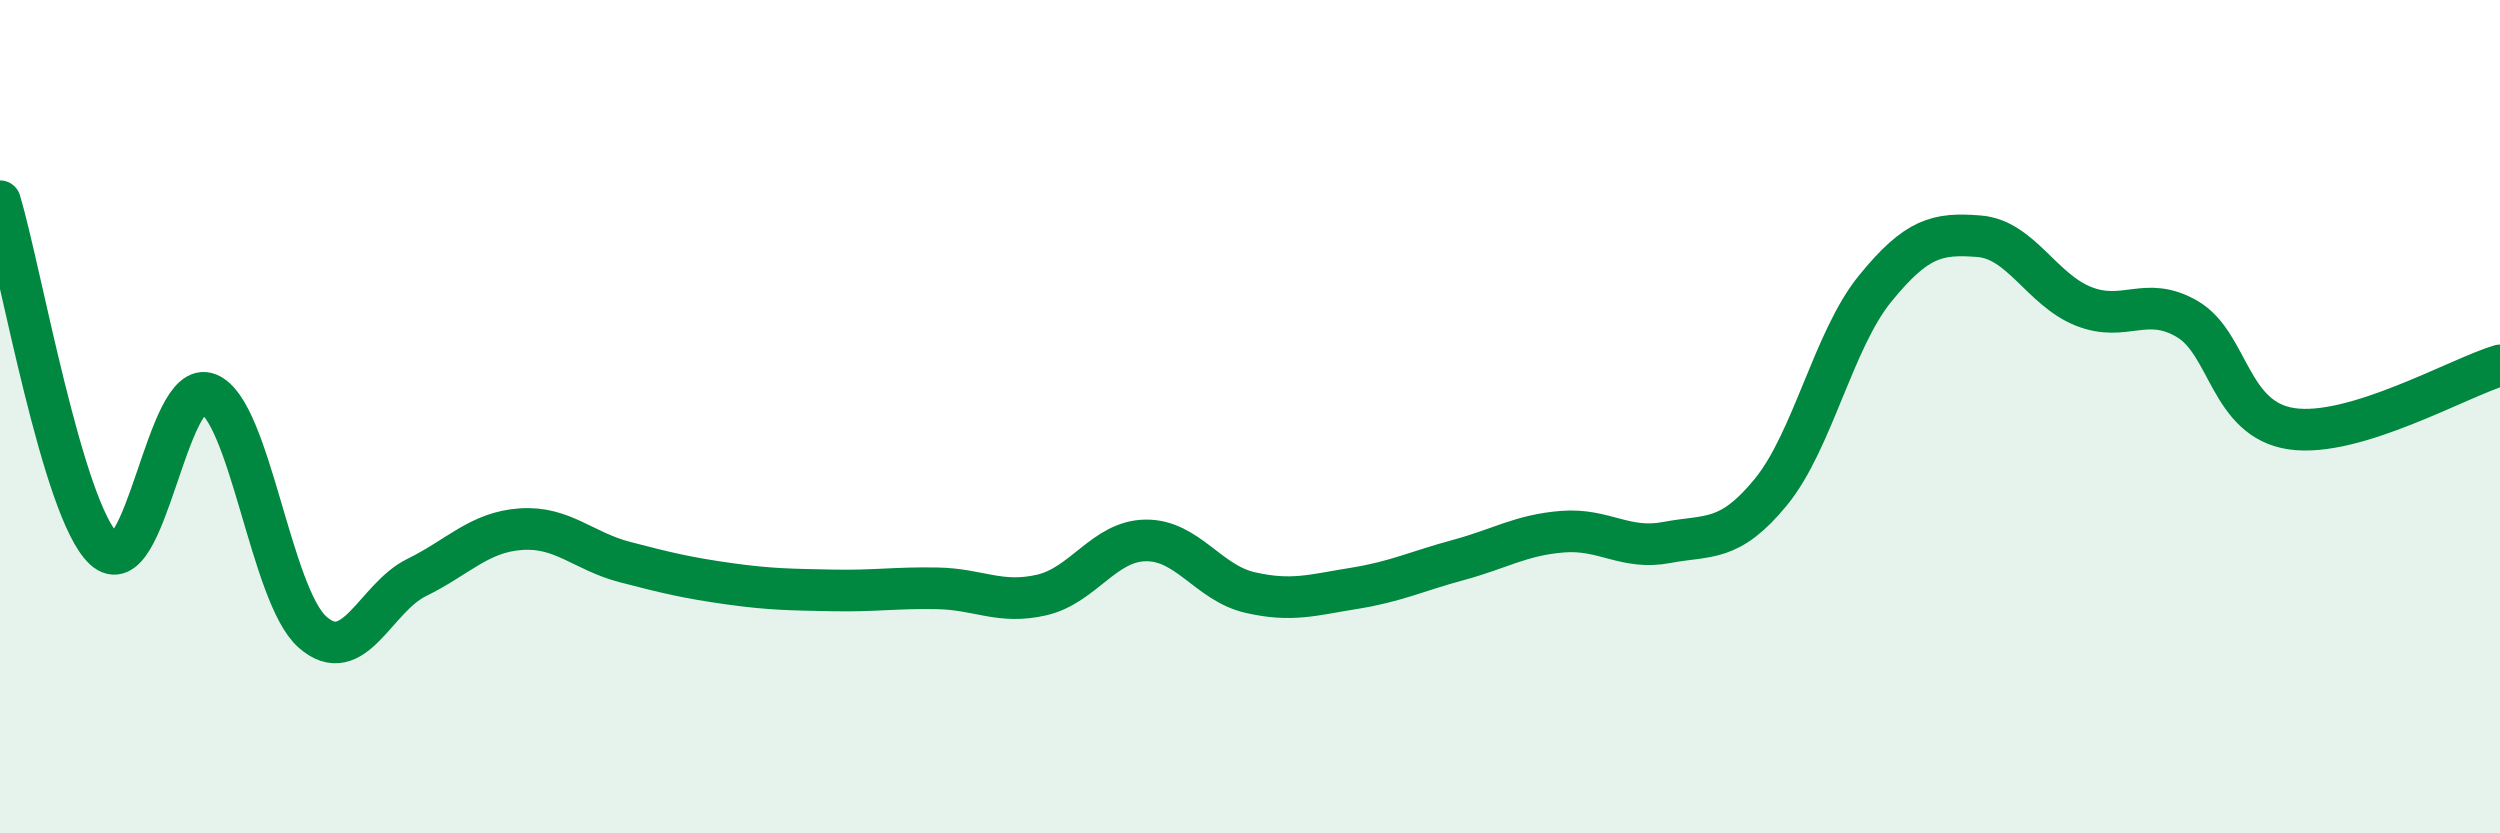
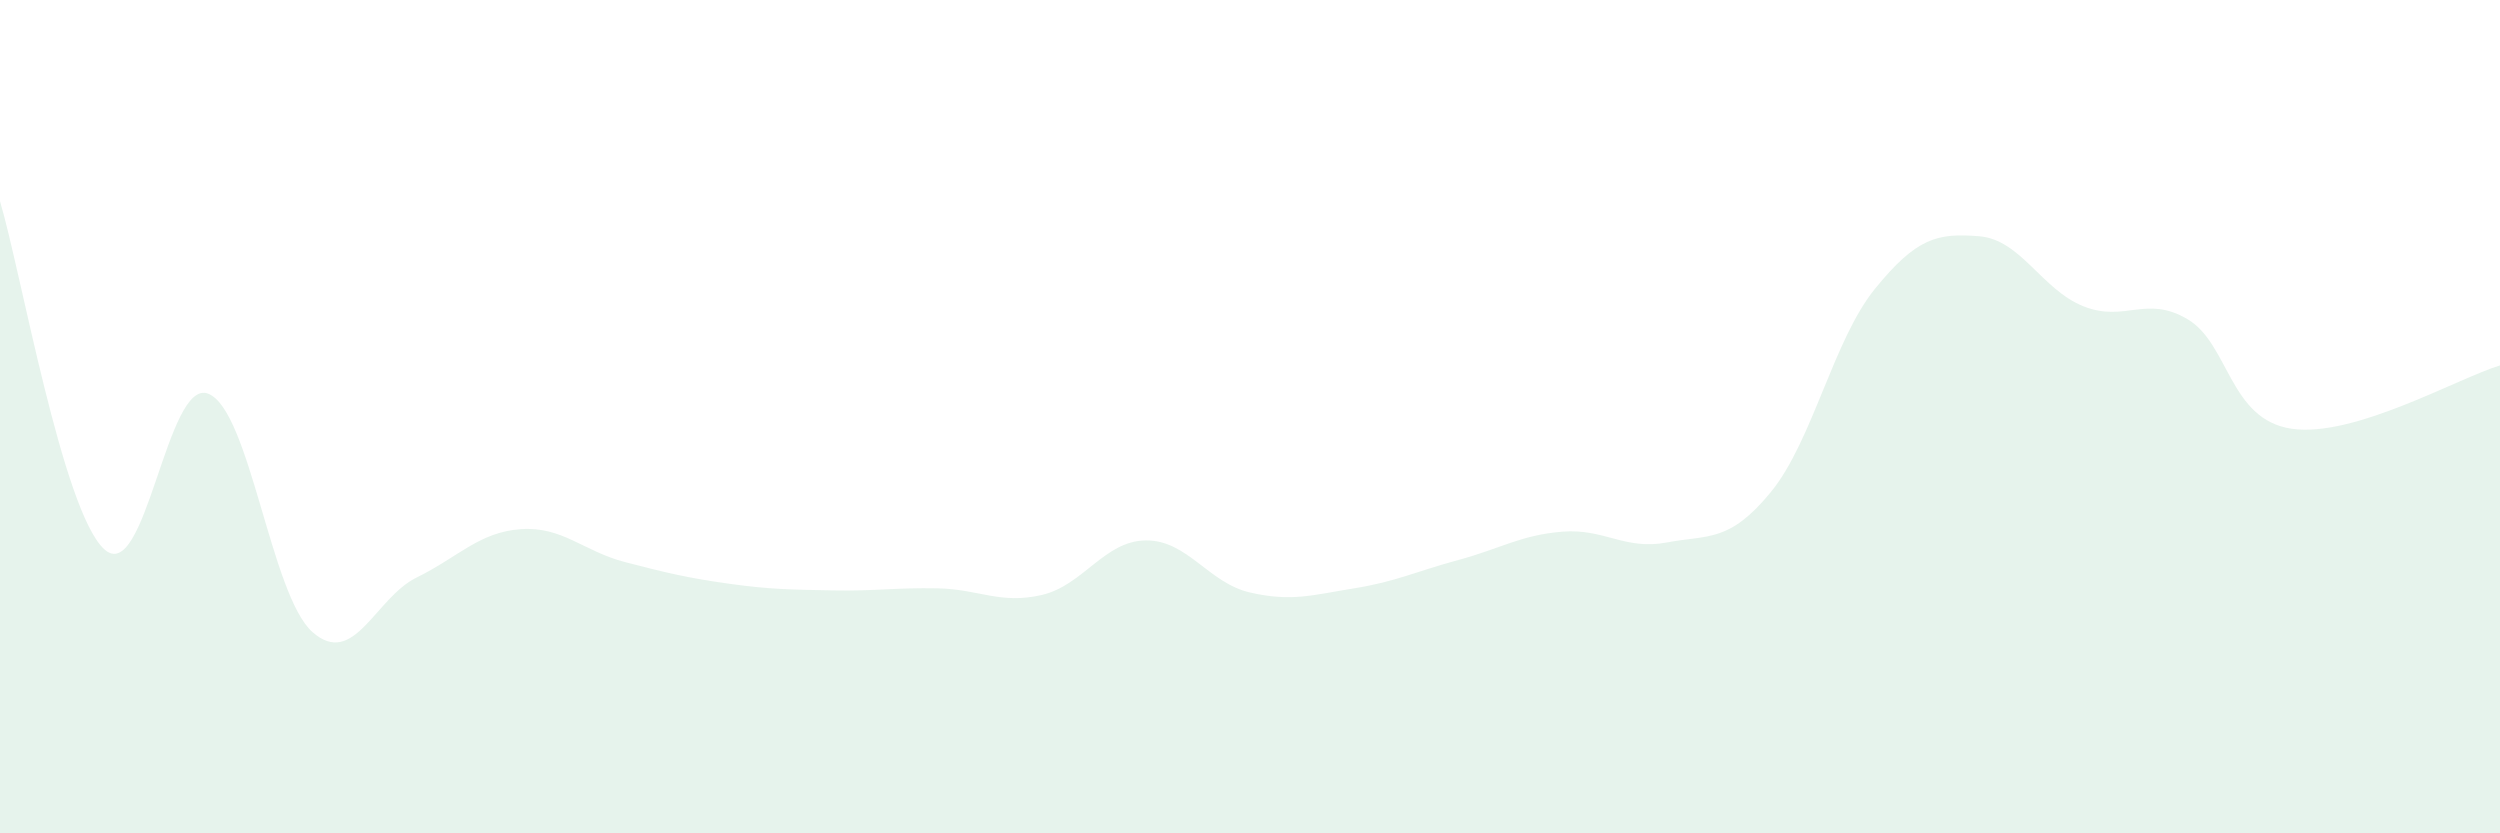
<svg xmlns="http://www.w3.org/2000/svg" width="60" height="20" viewBox="0 0 60 20">
  <path d="M 0,4.83 C 0.5,6.5 1.5,12.26 2.5,13.18 C 3.5,14.1 4,9.05 5,9.45 C 6,9.85 6.5,14.29 7.5,15.17 C 8.5,16.05 9,14.35 10,13.86 C 11,13.37 11.5,12.77 12.5,12.7 C 13.5,12.63 14,13.23 15,13.49 C 16,13.75 16.5,13.87 17.5,14.01 C 18.5,14.15 19,14.15 20,14.17 C 21,14.19 21.5,14.1 22.5,14.12 C 23.5,14.14 24,14.51 25,14.28 C 26,14.05 26.5,12.98 27.5,12.97 C 28.5,12.96 29,13.99 30,14.22 C 31,14.45 31.5,14.28 32.5,14.12 C 33.5,13.96 34,13.71 35,13.44 C 36,13.17 36.5,12.84 37.5,12.76 C 38.5,12.68 39,13.21 40,13.02 C 41,12.83 41.5,13.03 42.5,11.81 C 43.5,10.59 44,8.16 45,6.93 C 46,5.7 46.5,5.59 47.5,5.67 C 48.5,5.75 49,6.95 50,7.35 C 51,7.75 51.5,7.07 52.5,7.66 C 53.5,8.25 53.5,10.07 55,10.29 C 56.5,10.51 59,9.07 60,8.77L60 20L0 20Z" fill="#008740" opacity="0.1" stroke-linecap="round" stroke-linejoin="round" />
-   <path d="M 0,4.83 C 0.5,6.5 1.5,12.26 2.5,13.18 C 3.5,14.1 4,9.05 5,9.45 C 6,9.85 6.5,14.29 7.5,15.17 C 8.5,16.05 9,14.35 10,13.86 C 11,13.37 11.5,12.77 12.5,12.7 C 13.5,12.63 14,13.23 15,13.49 C 16,13.75 16.5,13.87 17.5,14.01 C 18.5,14.15 19,14.15 20,14.17 C 21,14.19 21.5,14.1 22.5,14.12 C 23.5,14.14 24,14.51 25,14.28 C 26,14.05 26.5,12.98 27.5,12.97 C 28.5,12.96 29,13.99 30,14.22 C 31,14.45 31.5,14.28 32.5,14.12 C 33.5,13.96 34,13.71 35,13.44 C 36,13.17 36.5,12.84 37.5,12.76 C 38.5,12.68 39,13.21 40,13.02 C 41,12.83 41.5,13.03 42.5,11.81 C 43.5,10.59 44,8.16 45,6.93 C 46,5.7 46.5,5.59 47.5,5.67 C 48.5,5.75 49,6.95 50,7.35 C 51,7.75 51.5,7.07 52.5,7.66 C 53.5,8.25 53.5,10.07 55,10.29 C 56.5,10.51 59,9.07 60,8.77" stroke="#008740" stroke-width="1" fill="none" stroke-linecap="round" stroke-linejoin="round" />
</svg>